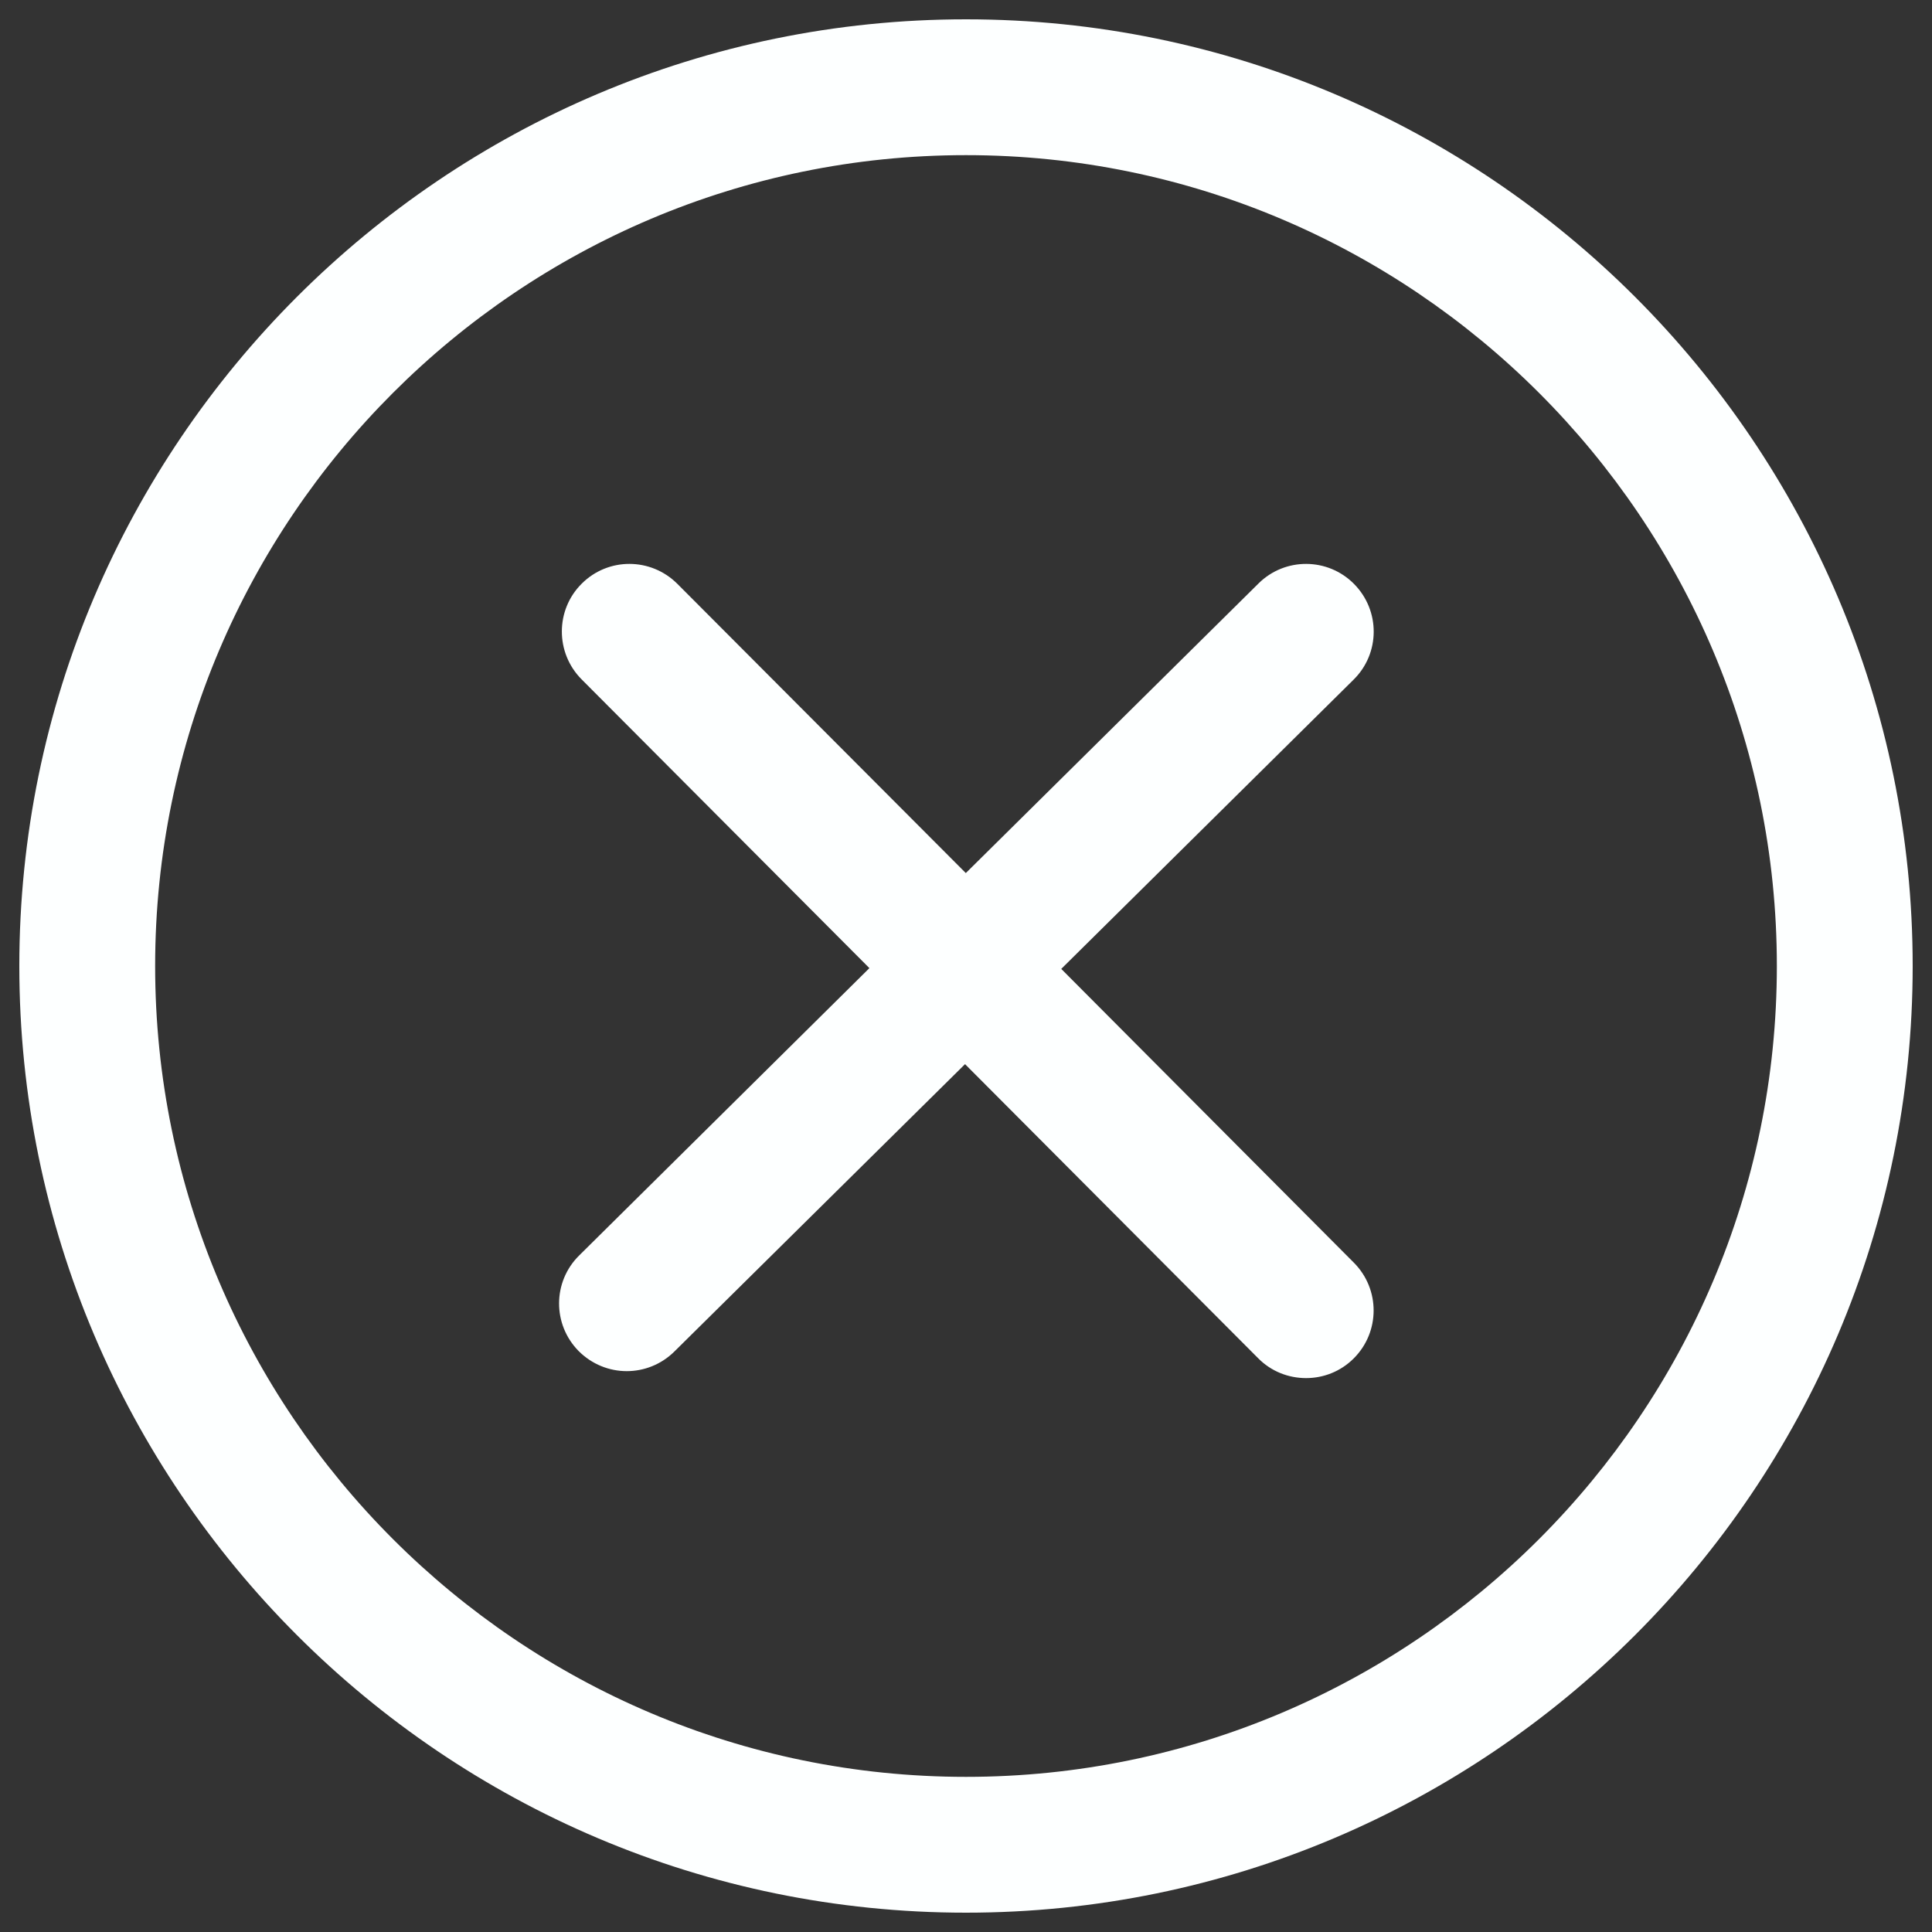
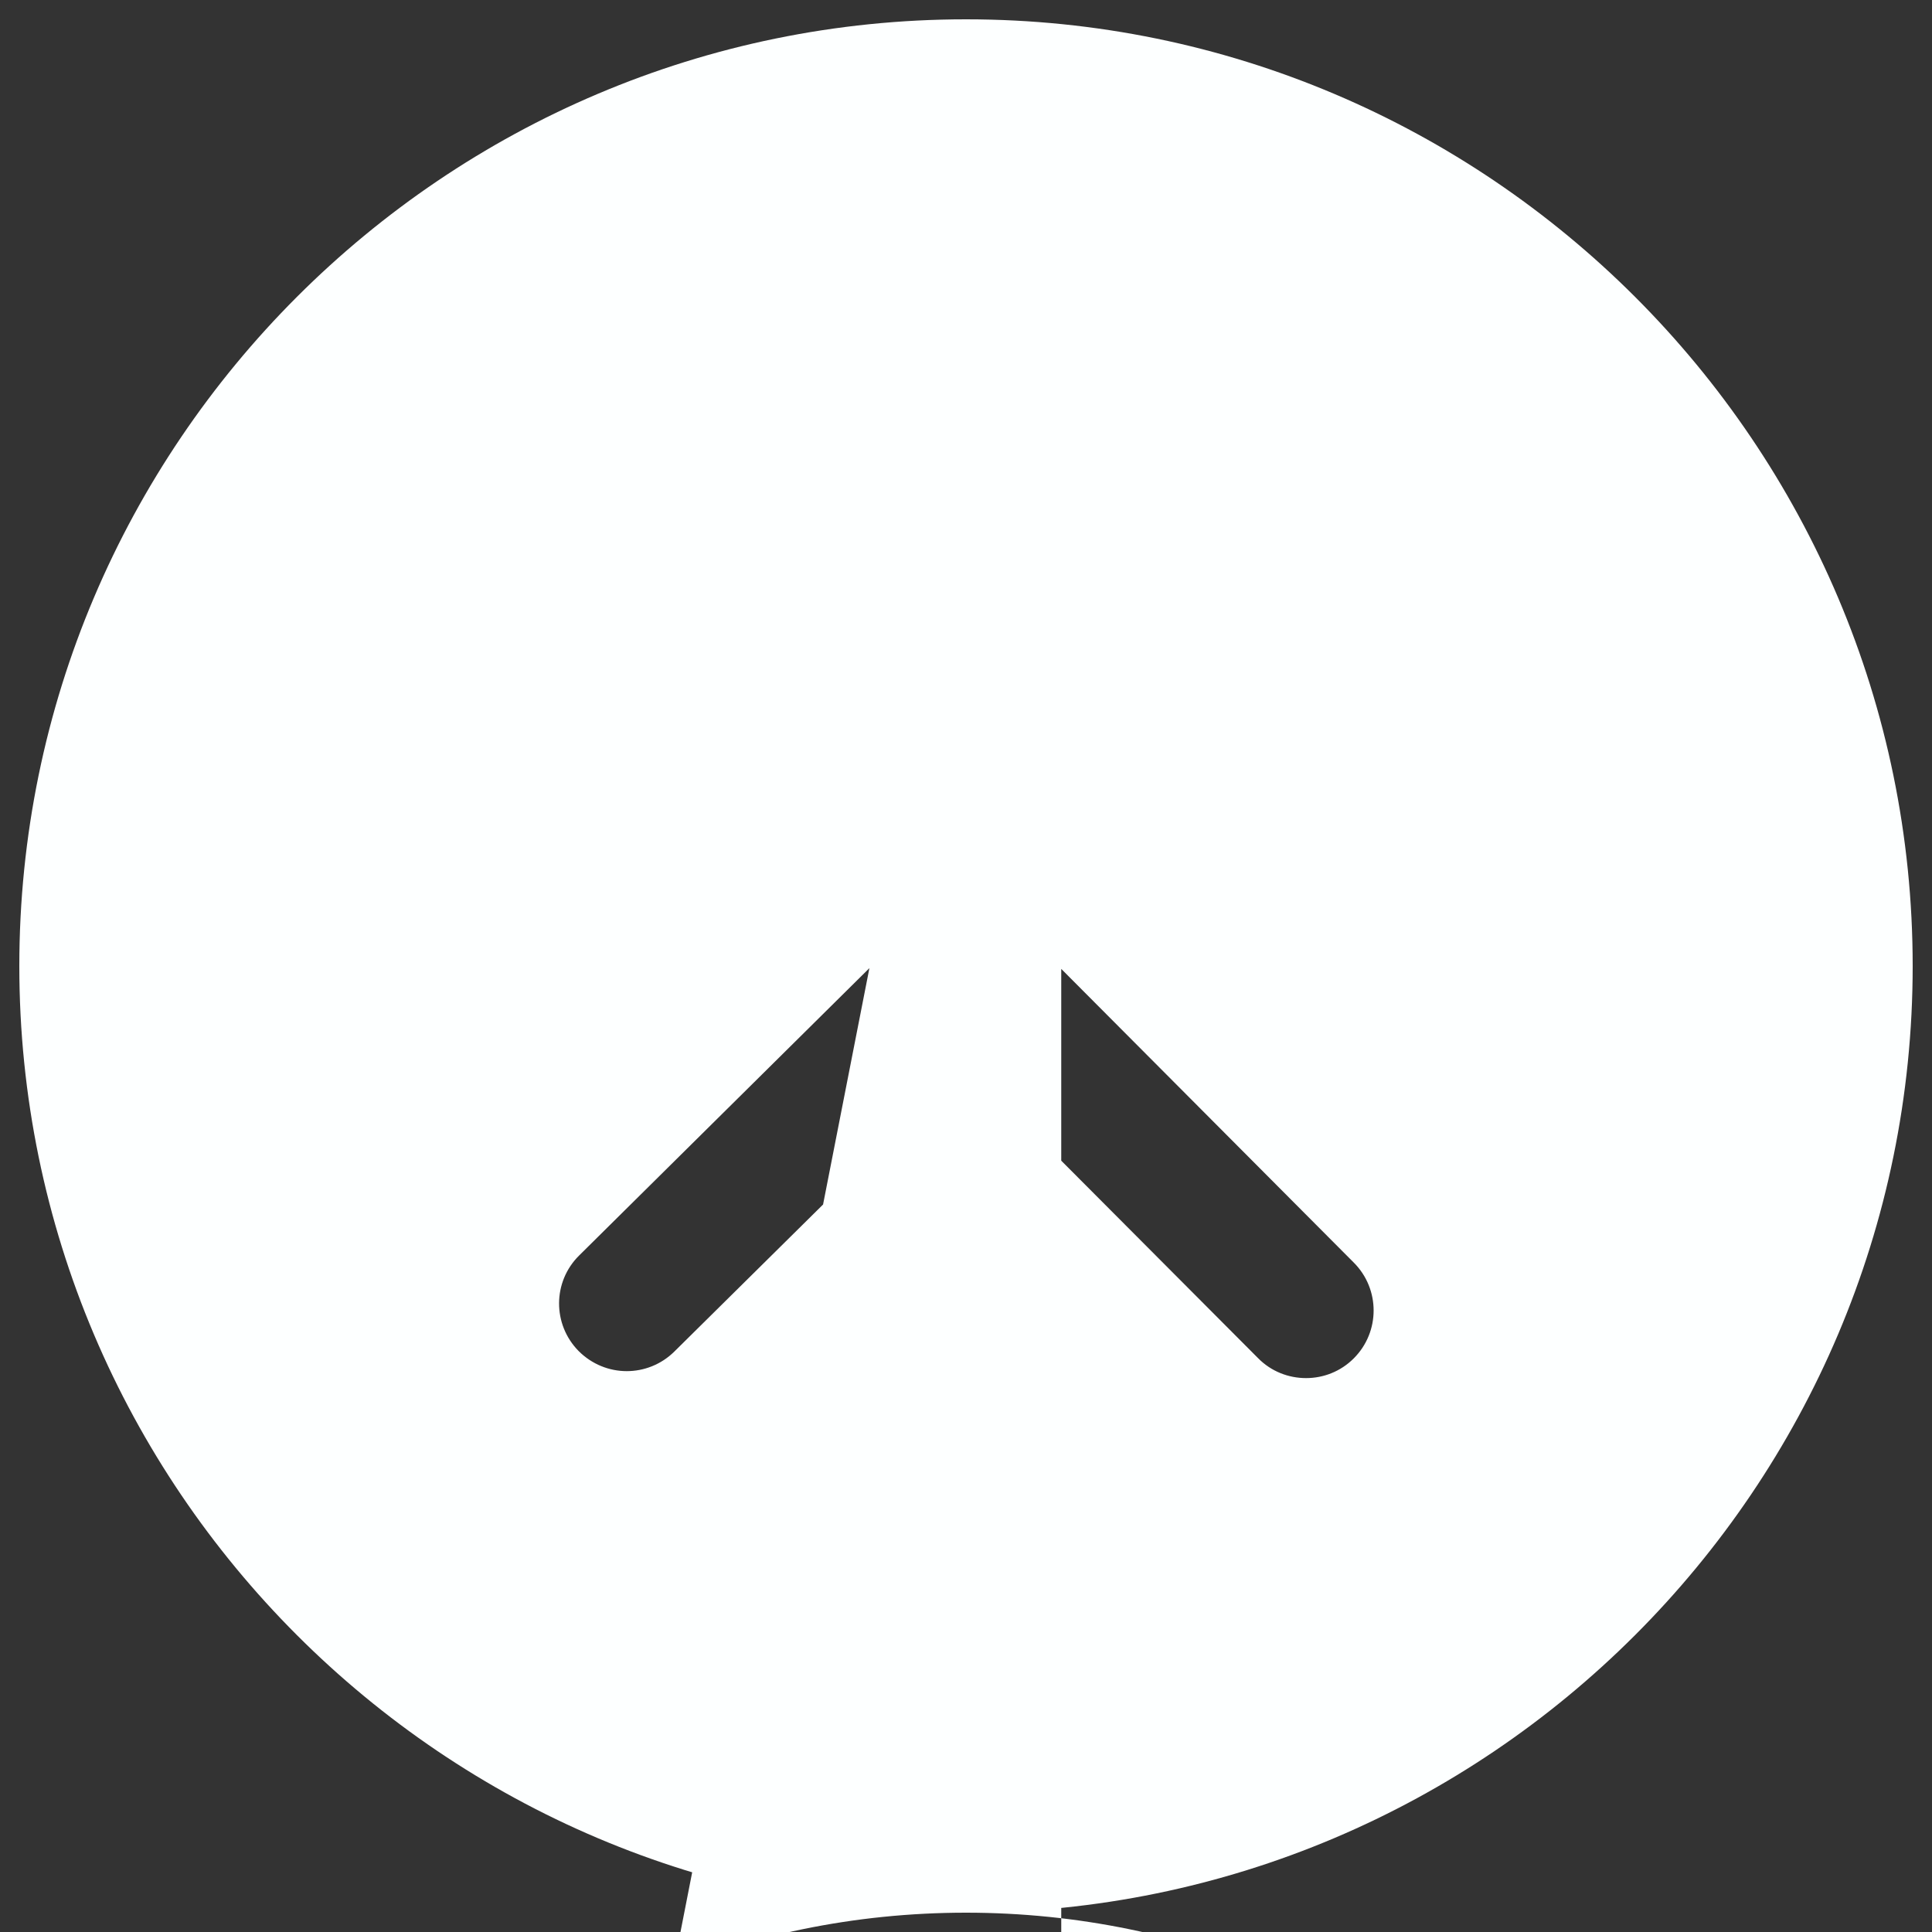
<svg xmlns="http://www.w3.org/2000/svg" width="382" height="382" fill="none">
  <rect width="100%" height="100%" fill="#333333" stroke="none" />
-   <path d="M191 378.18C87.784 378.18 3.82 294.216 3.82 191 3.82 87.784 87.784 3.82 191 3.82c103.216 0 187.18 83.964 187.18 187.18 0 103.216-83.964 187.18-187.18 187.18zm0-347.505c-88.395 0-160.325 71.93-160.325 160.325 0 88.395 71.93 160.325 160.325 160.325 88.395 0 160.325-71.93 160.325-160.325 0-88.395-71.93-160.325-160.325-160.325zm18.833 160.898l57.796-57.185c5.272-5.196 5.31-13.638.115-18.909-5.195-5.272-13.676-5.31-18.909-.115l-57.873 57.262-57.033-57.186c-5.233-5.233-13.675-5.271-18.909-.038-5.233 5.195-5.233 13.676-.038 18.909L171.9 191.42l-57.376 56.804c-5.272 5.195-5.31 13.637-.115 18.909 2.636 2.635 6.074 3.972 9.512 3.972 3.4 0 6.799-1.298 9.397-3.858l57.491-56.841 57.949 58.14c2.598 2.636 6.036 3.935 9.474 3.935 3.438 0 6.838-1.299 9.435-3.897 5.234-5.233 5.234-13.675.039-18.909l-57.873-58.102z" fill="#FDFFFF" />
+   <path d="M191 378.18C87.784 378.18 3.82 294.216 3.82 191 3.82 87.784 87.784 3.82 191 3.82c103.216 0 187.18 83.964 187.18 187.18 0 103.216-83.964 187.18-187.18 187.18zc-88.395 0-160.325 71.93-160.325 160.325 0 88.395 71.93 160.325 160.325 160.325 88.395 0 160.325-71.93 160.325-160.325 0-88.395-71.93-160.325-160.325-160.325zm18.833 160.898l57.796-57.185c5.272-5.196 5.31-13.638.115-18.909-5.195-5.272-13.676-5.31-18.909-.115l-57.873 57.262-57.033-57.186c-5.233-5.233-13.675-5.271-18.909-.038-5.233 5.195-5.233 13.676-.038 18.909L171.9 191.42l-57.376 56.804c-5.272 5.195-5.31 13.637-.115 18.909 2.636 2.635 6.074 3.972 9.512 3.972 3.4 0 6.799-1.298 9.397-3.858l57.491-56.841 57.949 58.14c2.598 2.636 6.036 3.935 9.474 3.935 3.438 0 6.838-1.299 9.435-3.897 5.234-5.233 5.234-13.675.039-18.909l-57.873-58.102z" fill="#FDFFFF" />
</svg>